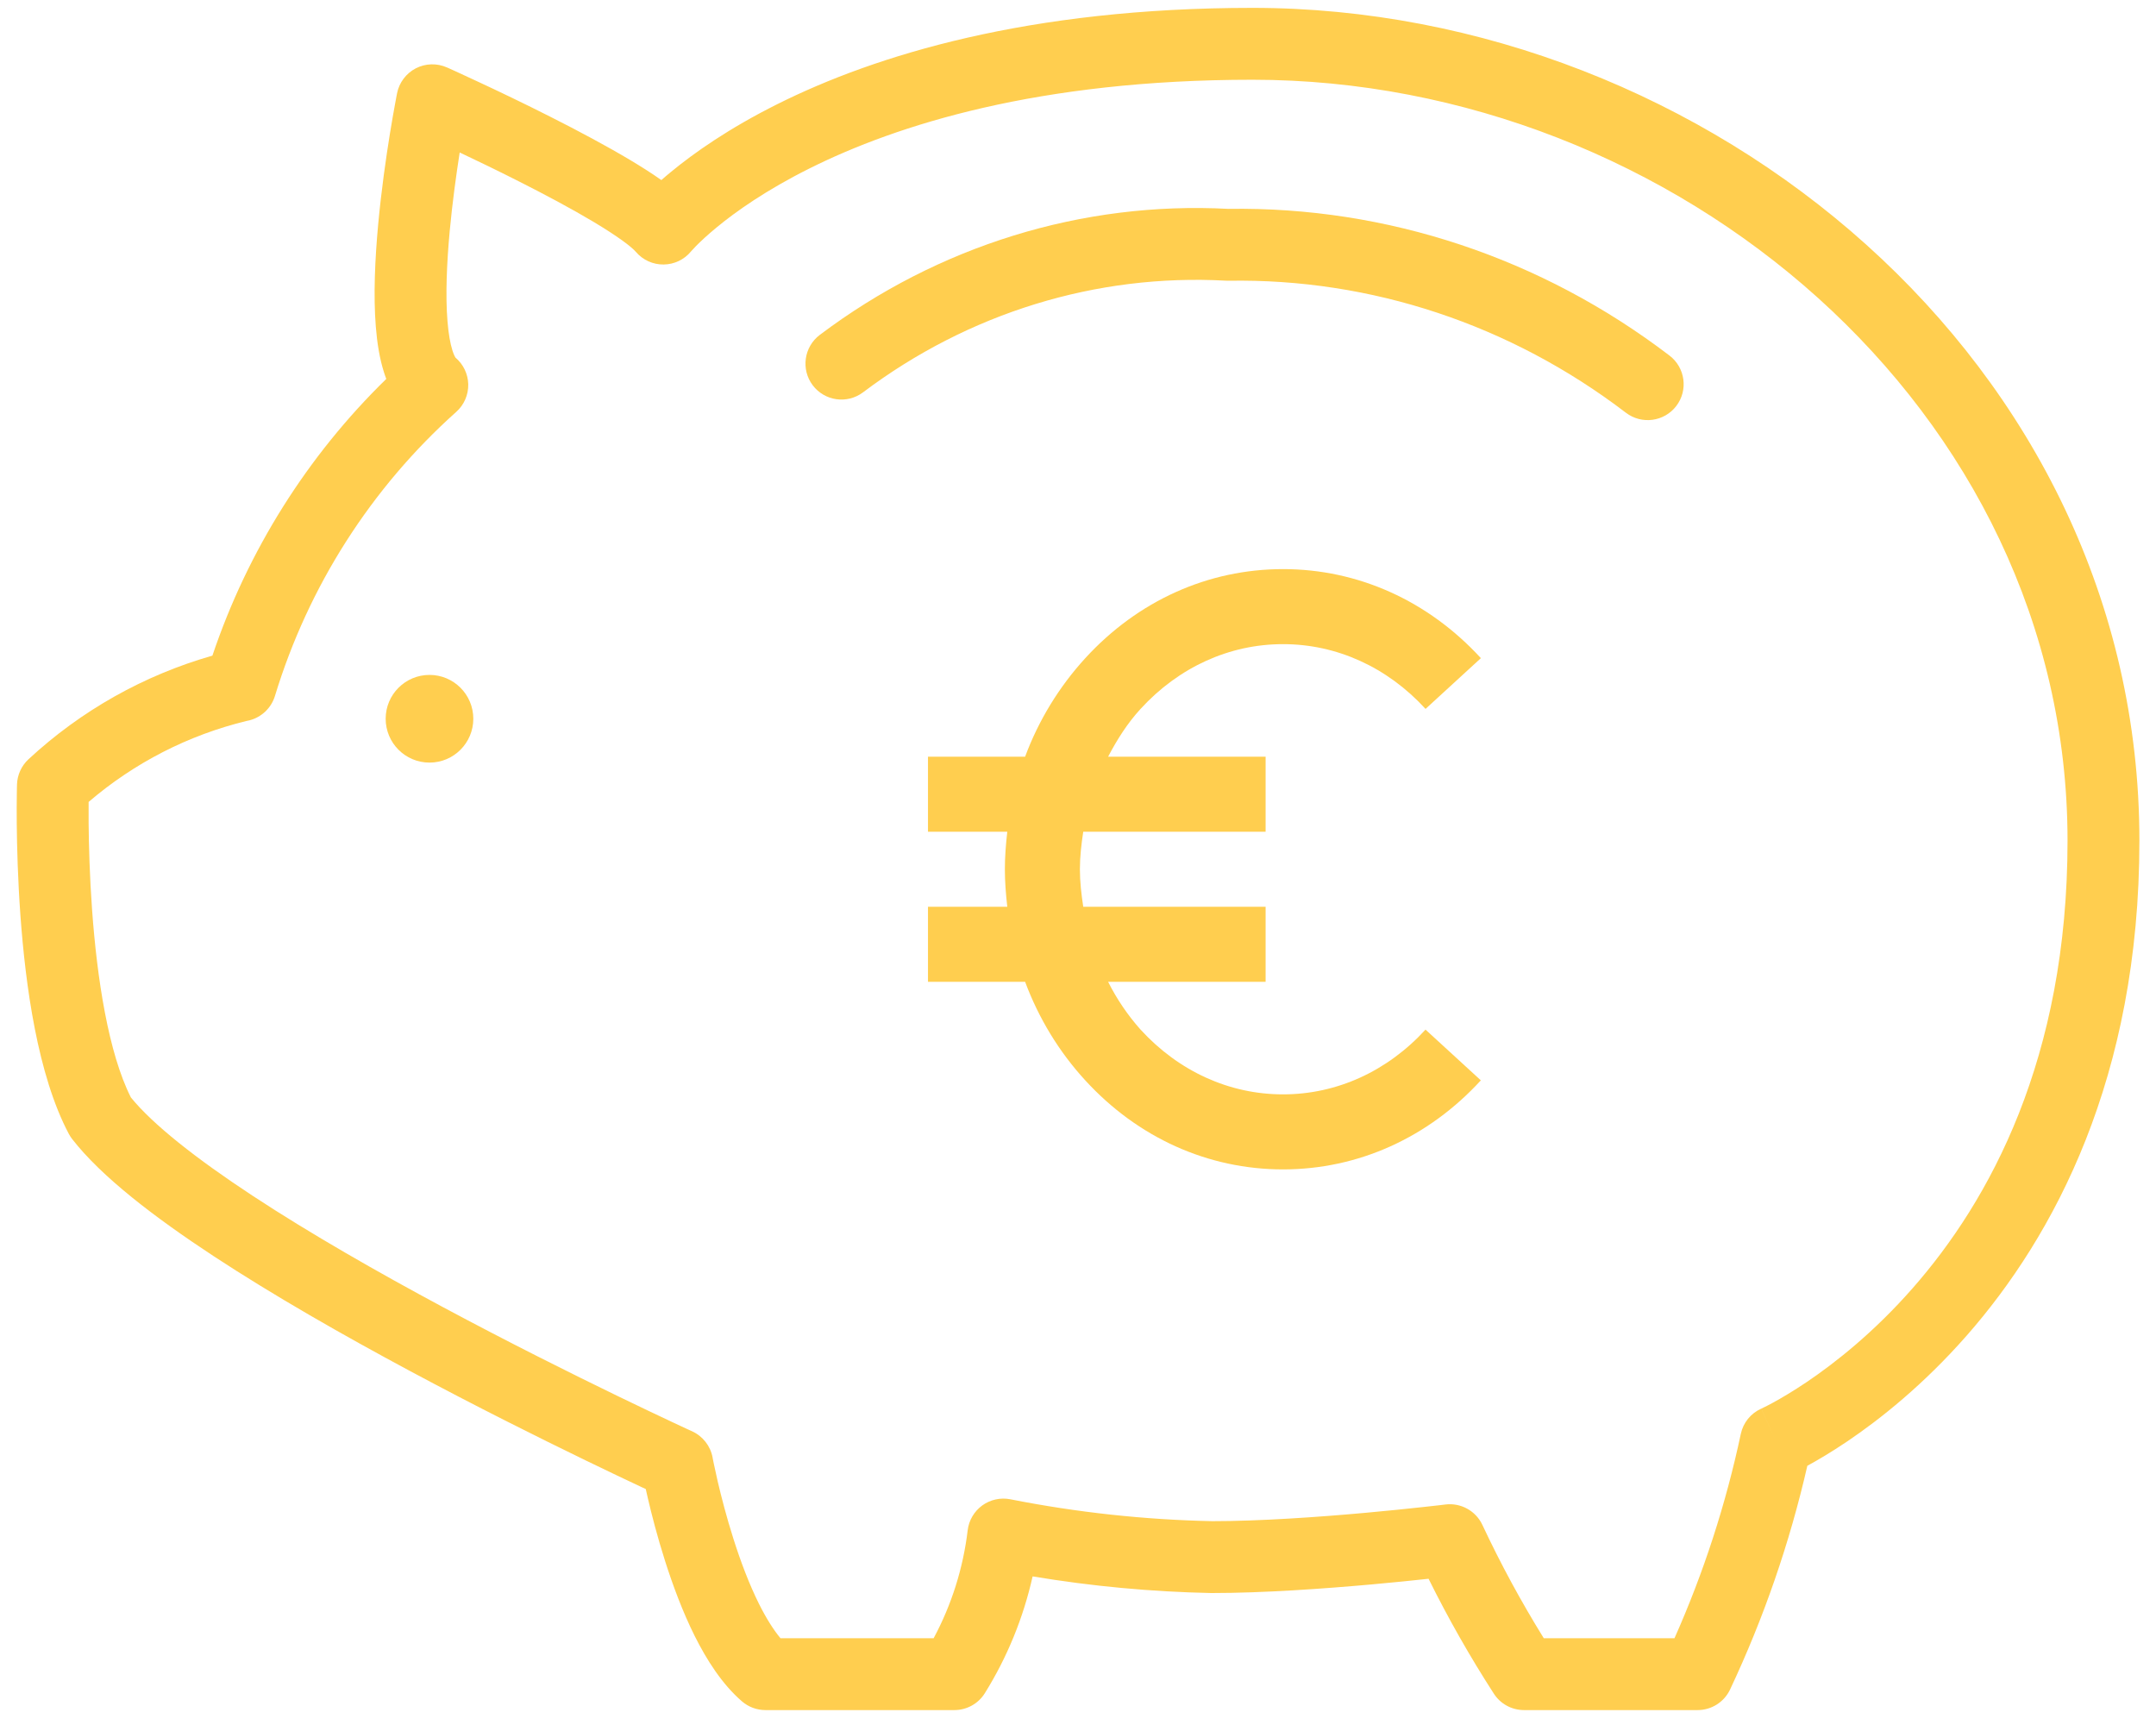
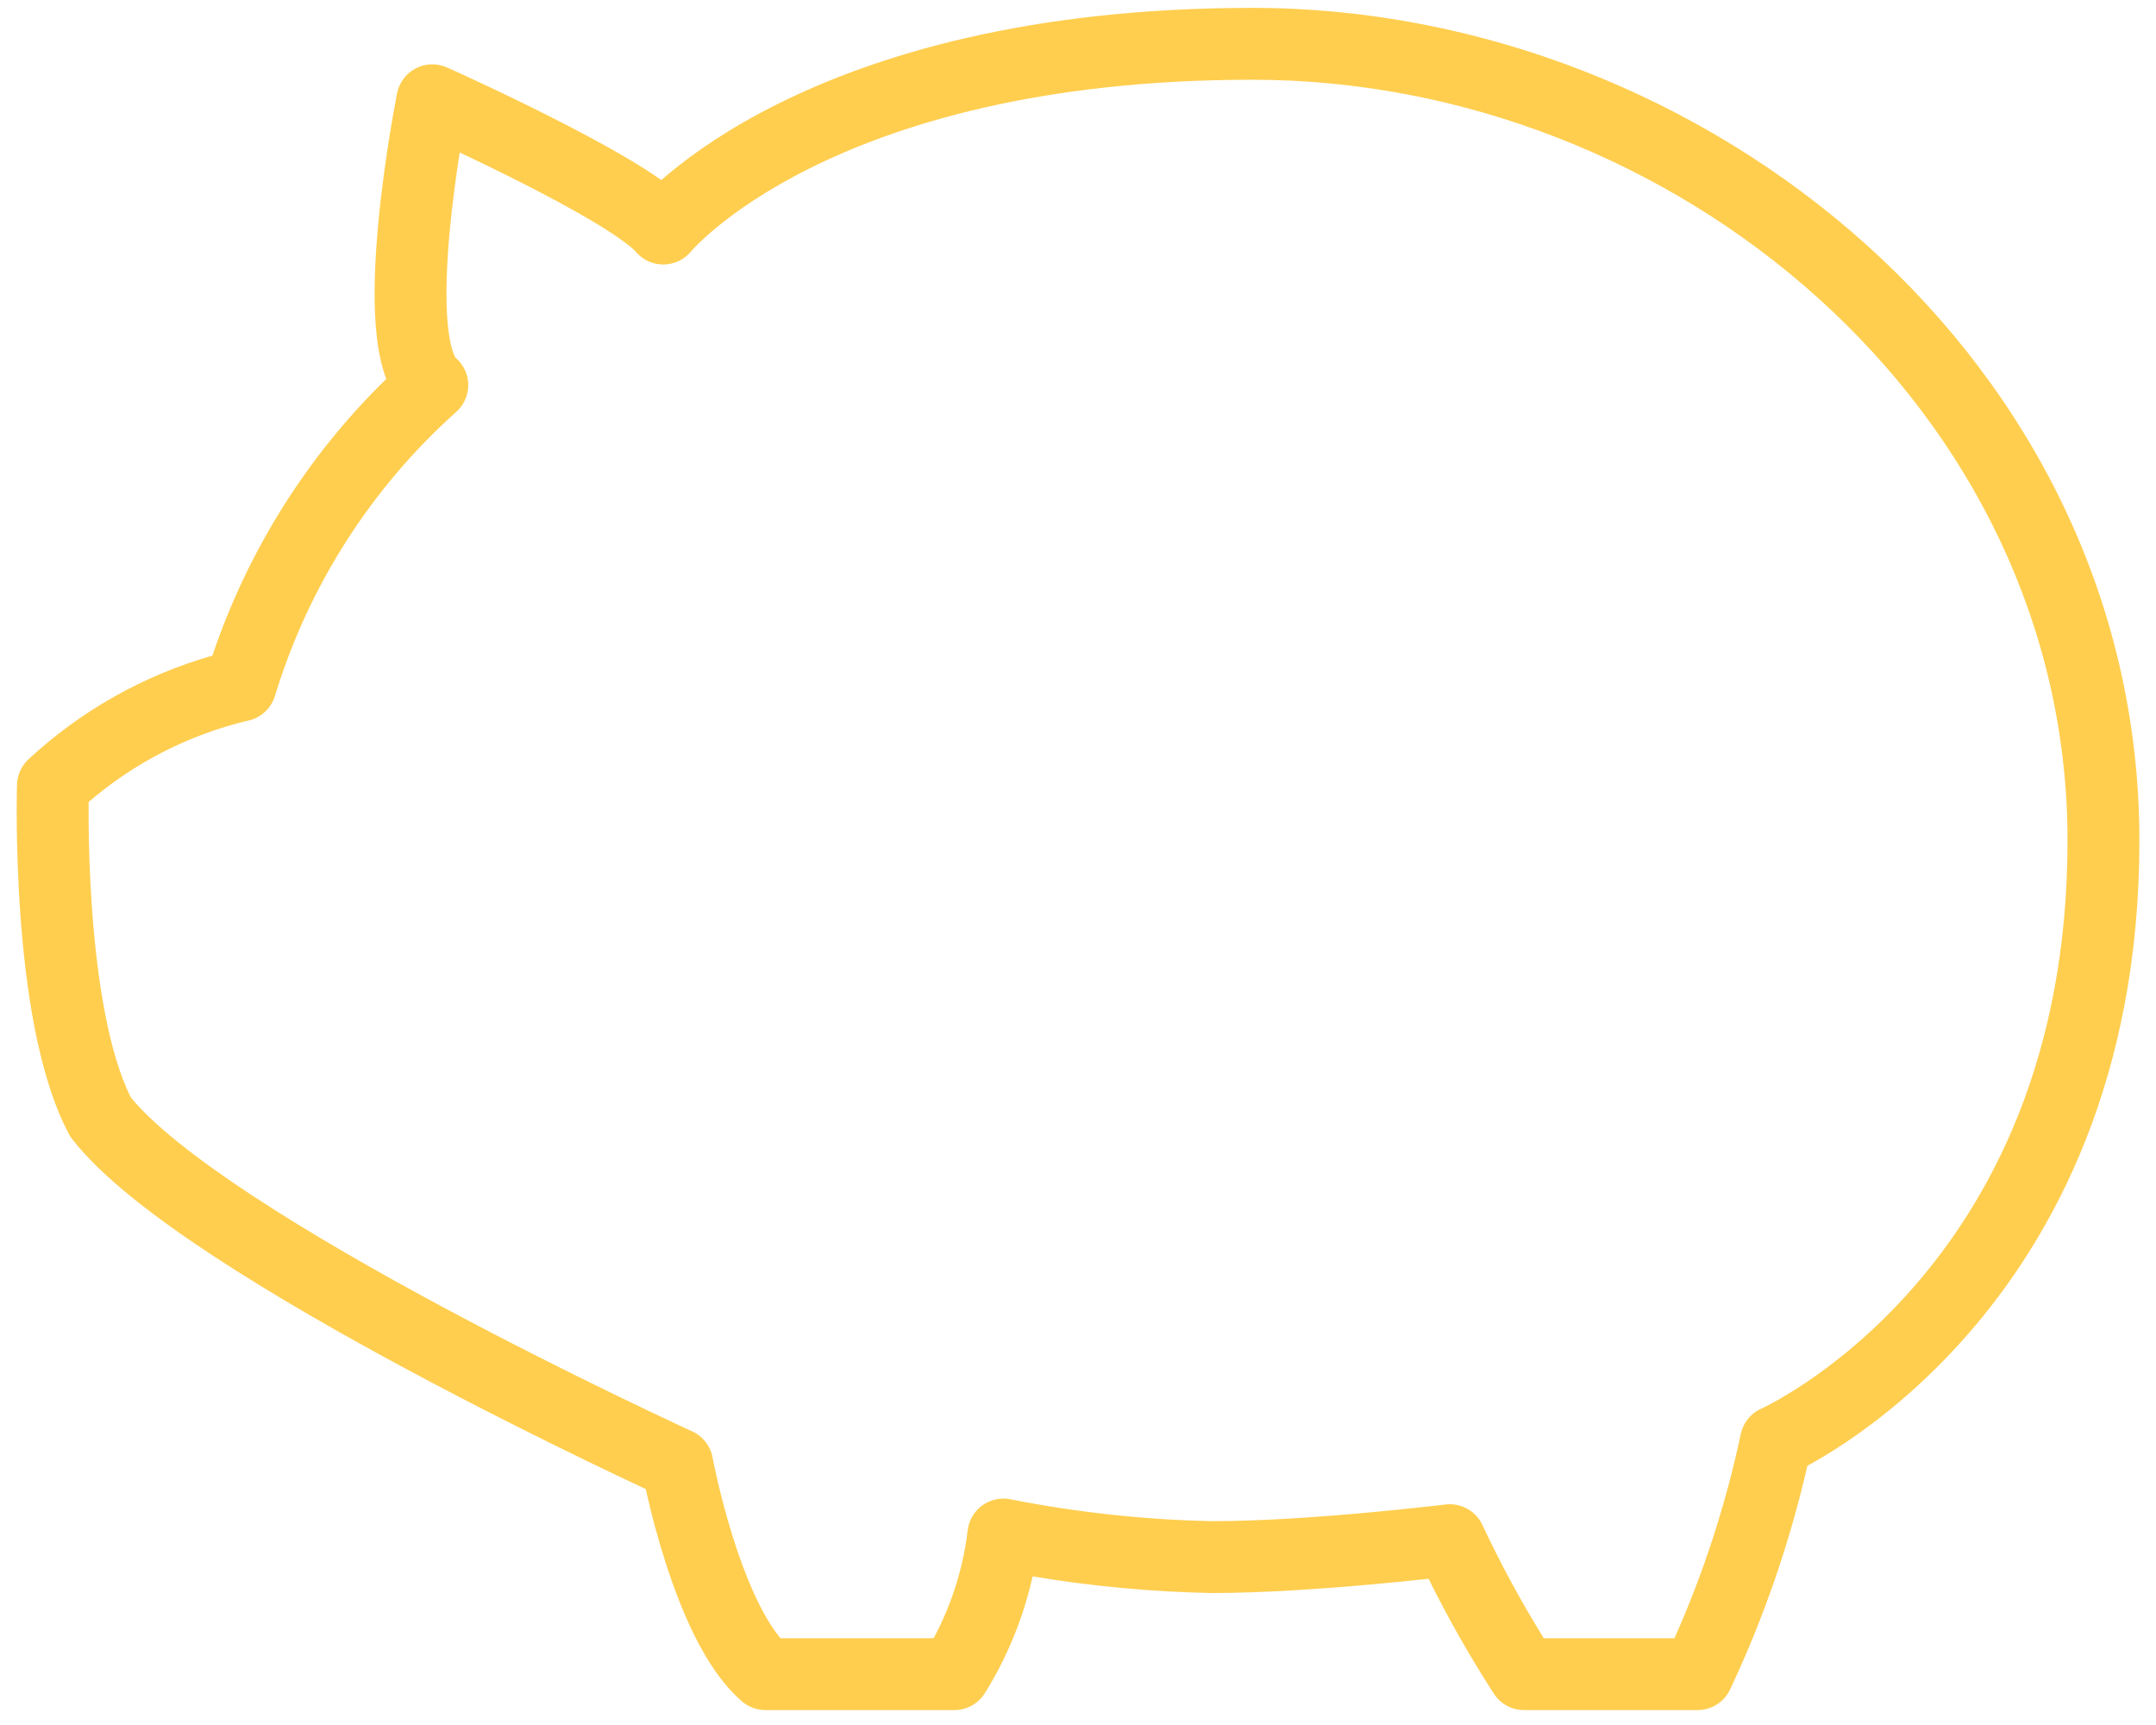
<svg xmlns="http://www.w3.org/2000/svg" width="60" height="48" viewBox="0 0 60 48" fill="none">
  <path fill-rule="evenodd" clip-rule="evenodd" d="M19.253 6.971C19.241 6.984 19.233 6.992 19.23 6.996L19.229 6.997L19.228 6.999V6.999C19.041 7.225 18.764 7.357 18.469 7.36C18.173 7.364 17.891 7.236 17.698 7.011C17.576 6.867 17.191 6.577 16.529 6.18C15.91 5.81 15.161 5.411 14.428 5.041C13.838 4.742 13.265 4.466 12.793 4.243C12.697 4.859 12.589 5.634 12.515 6.433C12.432 7.333 12.395 8.224 12.453 8.934C12.481 9.29 12.531 9.564 12.592 9.756C12.634 9.887 12.669 9.941 12.676 9.952C12.894 10.136 13.023 10.404 13.031 10.69C13.038 10.984 12.916 11.266 12.697 11.461C10.328 13.579 8.581 16.314 7.651 19.367C7.548 19.703 7.276 19.961 6.935 20.046C6.913 20.052 6.89 20.056 6.868 20.06C5.244 20.453 3.736 21.226 2.466 22.315C2.465 22.47 2.464 22.664 2.466 22.89C2.472 23.516 2.494 24.378 2.563 25.325C2.702 27.236 3.018 29.3 3.642 30.537C4.251 31.287 5.455 32.239 7.039 33.279C8.64 34.331 10.53 35.409 12.347 36.383C14.163 37.356 15.893 38.218 17.17 38.837C17.809 39.147 18.333 39.395 18.697 39.566C18.879 39.651 19.021 39.717 19.117 39.762L19.227 39.812L19.254 39.824L19.261 39.827L19.262 39.828C19.559 39.964 19.771 40.236 19.831 40.556V40.556L19.832 40.565L19.838 40.597C19.844 40.627 19.853 40.671 19.865 40.73C19.889 40.846 19.926 41.016 19.974 41.226C20.073 41.646 20.219 42.218 20.414 42.829C20.609 43.443 20.847 44.077 21.122 44.629C21.323 45.031 21.526 45.352 21.72 45.585H25.983C26.482 44.655 26.804 43.636 26.93 42.582C26.963 42.305 27.11 42.055 27.335 41.891C27.561 41.728 27.844 41.665 28.117 41.719C29.969 42.085 31.85 42.289 33.737 42.328C35.072 42.328 36.687 42.214 37.985 42.097C38.632 42.038 39.194 41.98 39.594 41.936C39.794 41.914 39.953 41.896 40.062 41.884L40.186 41.869L40.227 41.864C40.656 41.812 41.071 42.041 41.254 42.433C41.762 43.517 42.332 44.569 42.962 45.585H46.6C47.411 43.762 48.029 41.857 48.445 39.902C48.511 39.589 48.723 39.327 49.015 39.197L49.017 39.196L49.423 40.11C49.017 39.196 49.016 39.196 49.016 39.196L49.017 39.196L49.027 39.192C49.038 39.186 49.058 39.177 49.085 39.163C49.14 39.137 49.226 39.093 49.337 39.033C49.561 38.911 49.889 38.72 50.287 38.452C51.084 37.913 52.156 37.067 53.229 35.844C55.363 33.414 57.538 29.464 57.538 23.392C57.538 11.366 46.598 2.219 34.856 2.219C28.906 2.219 24.96 3.473 22.532 4.685C21.315 5.292 20.471 5.892 19.942 6.329C19.677 6.547 19.49 6.725 19.374 6.842C19.316 6.901 19.276 6.945 19.253 6.971ZM50.297 40.787C50.572 40.638 50.953 40.415 51.407 40.109C52.319 39.493 53.526 38.537 54.732 37.164C57.155 34.404 59.538 29.995 59.538 23.392C59.538 10.069 47.5 0.219 34.856 0.219C28.614 0.219 24.361 1.537 21.639 2.895C20.28 3.573 19.31 4.258 18.67 4.786C18.574 4.864 18.486 4.939 18.405 5.011C18.137 4.821 17.844 4.637 17.556 4.464C16.879 4.059 16.082 3.636 15.33 3.256C14.576 2.874 13.854 2.53 13.321 2.282C13.055 2.157 12.835 2.056 12.682 1.986C12.605 1.951 12.544 1.924 12.503 1.905L12.456 1.884L12.439 1.877C12.439 1.877 12.438 1.876 12.031 2.79L12.439 1.877C12.161 1.753 11.842 1.762 11.572 1.901C11.302 2.041 11.11 2.296 11.05 2.594L12.031 2.79C11.05 2.594 11.05 2.594 11.05 2.594L11.049 2.6L11.046 2.617L11.034 2.678C11.024 2.731 11.009 2.807 10.992 2.905C10.956 3.099 10.907 3.377 10.852 3.714C10.743 4.385 10.612 5.296 10.524 6.249C10.437 7.193 10.388 8.215 10.459 9.094C10.494 9.533 10.562 9.972 10.687 10.364C10.706 10.423 10.726 10.483 10.75 10.544C8.553 12.687 6.894 15.326 5.911 18.244C4.006 18.787 2.252 19.774 0.793 21.127C0.597 21.309 0.482 21.562 0.473 21.83L1.473 21.86C0.473 21.83 0.473 21.83 0.473 21.83L0.473 21.836L0.473 21.852L0.471 21.91C0.47 21.96 0.469 22.033 0.468 22.126C0.465 22.312 0.463 22.579 0.466 22.907C0.472 23.563 0.496 24.469 0.568 25.47C0.709 27.413 1.046 29.913 1.915 31.551C1.942 31.602 1.974 31.651 2.009 31.696C2.821 32.742 4.3 33.873 5.941 34.951C7.612 36.048 9.559 37.158 11.403 38.146C13.249 39.136 15.005 40.01 16.298 40.637C16.945 40.951 17.477 41.203 17.848 41.377C17.891 41.397 17.932 41.416 17.971 41.434C17.988 41.509 18.006 41.592 18.027 41.681C18.133 42.136 18.293 42.761 18.508 43.435C18.722 44.106 18.995 44.846 19.333 45.523C19.664 46.184 20.093 46.863 20.648 47.342C20.83 47.499 21.061 47.585 21.301 47.585H26.559C26.905 47.585 27.226 47.407 27.408 47.114C28.032 46.112 28.48 45.013 28.737 43.865C30.38 44.139 32.041 44.294 33.706 44.328L33.727 44.328C35.155 44.328 36.846 44.207 38.164 44.089C38.798 44.032 39.351 43.975 39.756 43.931C40.301 45.03 40.907 46.097 41.572 47.127C41.756 47.413 42.072 47.585 42.412 47.585H47.242C47.63 47.585 47.982 47.362 48.147 47.012C49.085 45.021 49.806 42.934 50.297 40.787ZM19.228 6.999L19.23 6.996Z" fill="#FFCE4F" />
-   <path fill-rule="evenodd" clip-rule="evenodd" d="M34.114 7.81C30.515 7.612 26.954 8.705 24.018 10.917C23.576 11.249 22.95 11.161 22.617 10.72C22.285 10.279 22.373 9.652 22.814 9.319C26.111 6.836 30.121 5.596 34.187 5.812C38.598 5.744 42.906 7.18 46.462 9.895C46.901 10.231 46.985 10.858 46.65 11.297C46.314 11.736 45.687 11.82 45.248 11.485C42.034 9.03 38.151 7.743 34.186 7.812C34.162 7.812 34.138 7.812 34.114 7.81Z" fill="#FFCE4F" />
-   <path d="M11.953 21.22C12.626 21.22 13.172 20.674 13.172 20C13.172 19.326 12.626 18.78 11.953 18.78C11.279 18.78 10.733 19.326 10.733 20C10.733 20.674 11.279 21.22 11.953 21.22Z" fill="#FFCE4F" />
-   <path d="M35.706 17.924C37.199 17.924 38.607 18.564 39.672 19.726L41.212 18.314C39.746 16.716 37.791 15.836 35.706 15.836C33.62 15.836 31.666 16.716 30.202 18.315C29.473 19.113 28.904 20.043 28.528 21.056H25.825V23.144H28.032C27.993 23.488 27.965 23.836 27.965 24.188C27.965 24.54 27.993 24.887 28.032 25.232H25.825V27.32H28.528C28.906 28.333 29.469 29.263 30.202 30.062C31.666 31.66 33.62 32.54 35.706 32.54C37.791 32.54 39.746 31.66 41.211 30.062L39.671 28.65C38.607 29.812 37.199 30.452 35.706 30.452C34.213 30.452 32.806 29.813 31.741 28.65C31.383 28.248 31.08 27.801 30.838 27.32H35.221V25.232H30.146C30.094 24.89 30.053 24.543 30.053 24.188C30.053 23.833 30.094 23.486 30.146 23.144H35.221V21.056H30.838C31.088 20.579 31.376 20.124 31.741 19.726C32.806 18.564 34.213 17.924 35.706 17.924Z" fill="#FFCE4F" />
</svg>